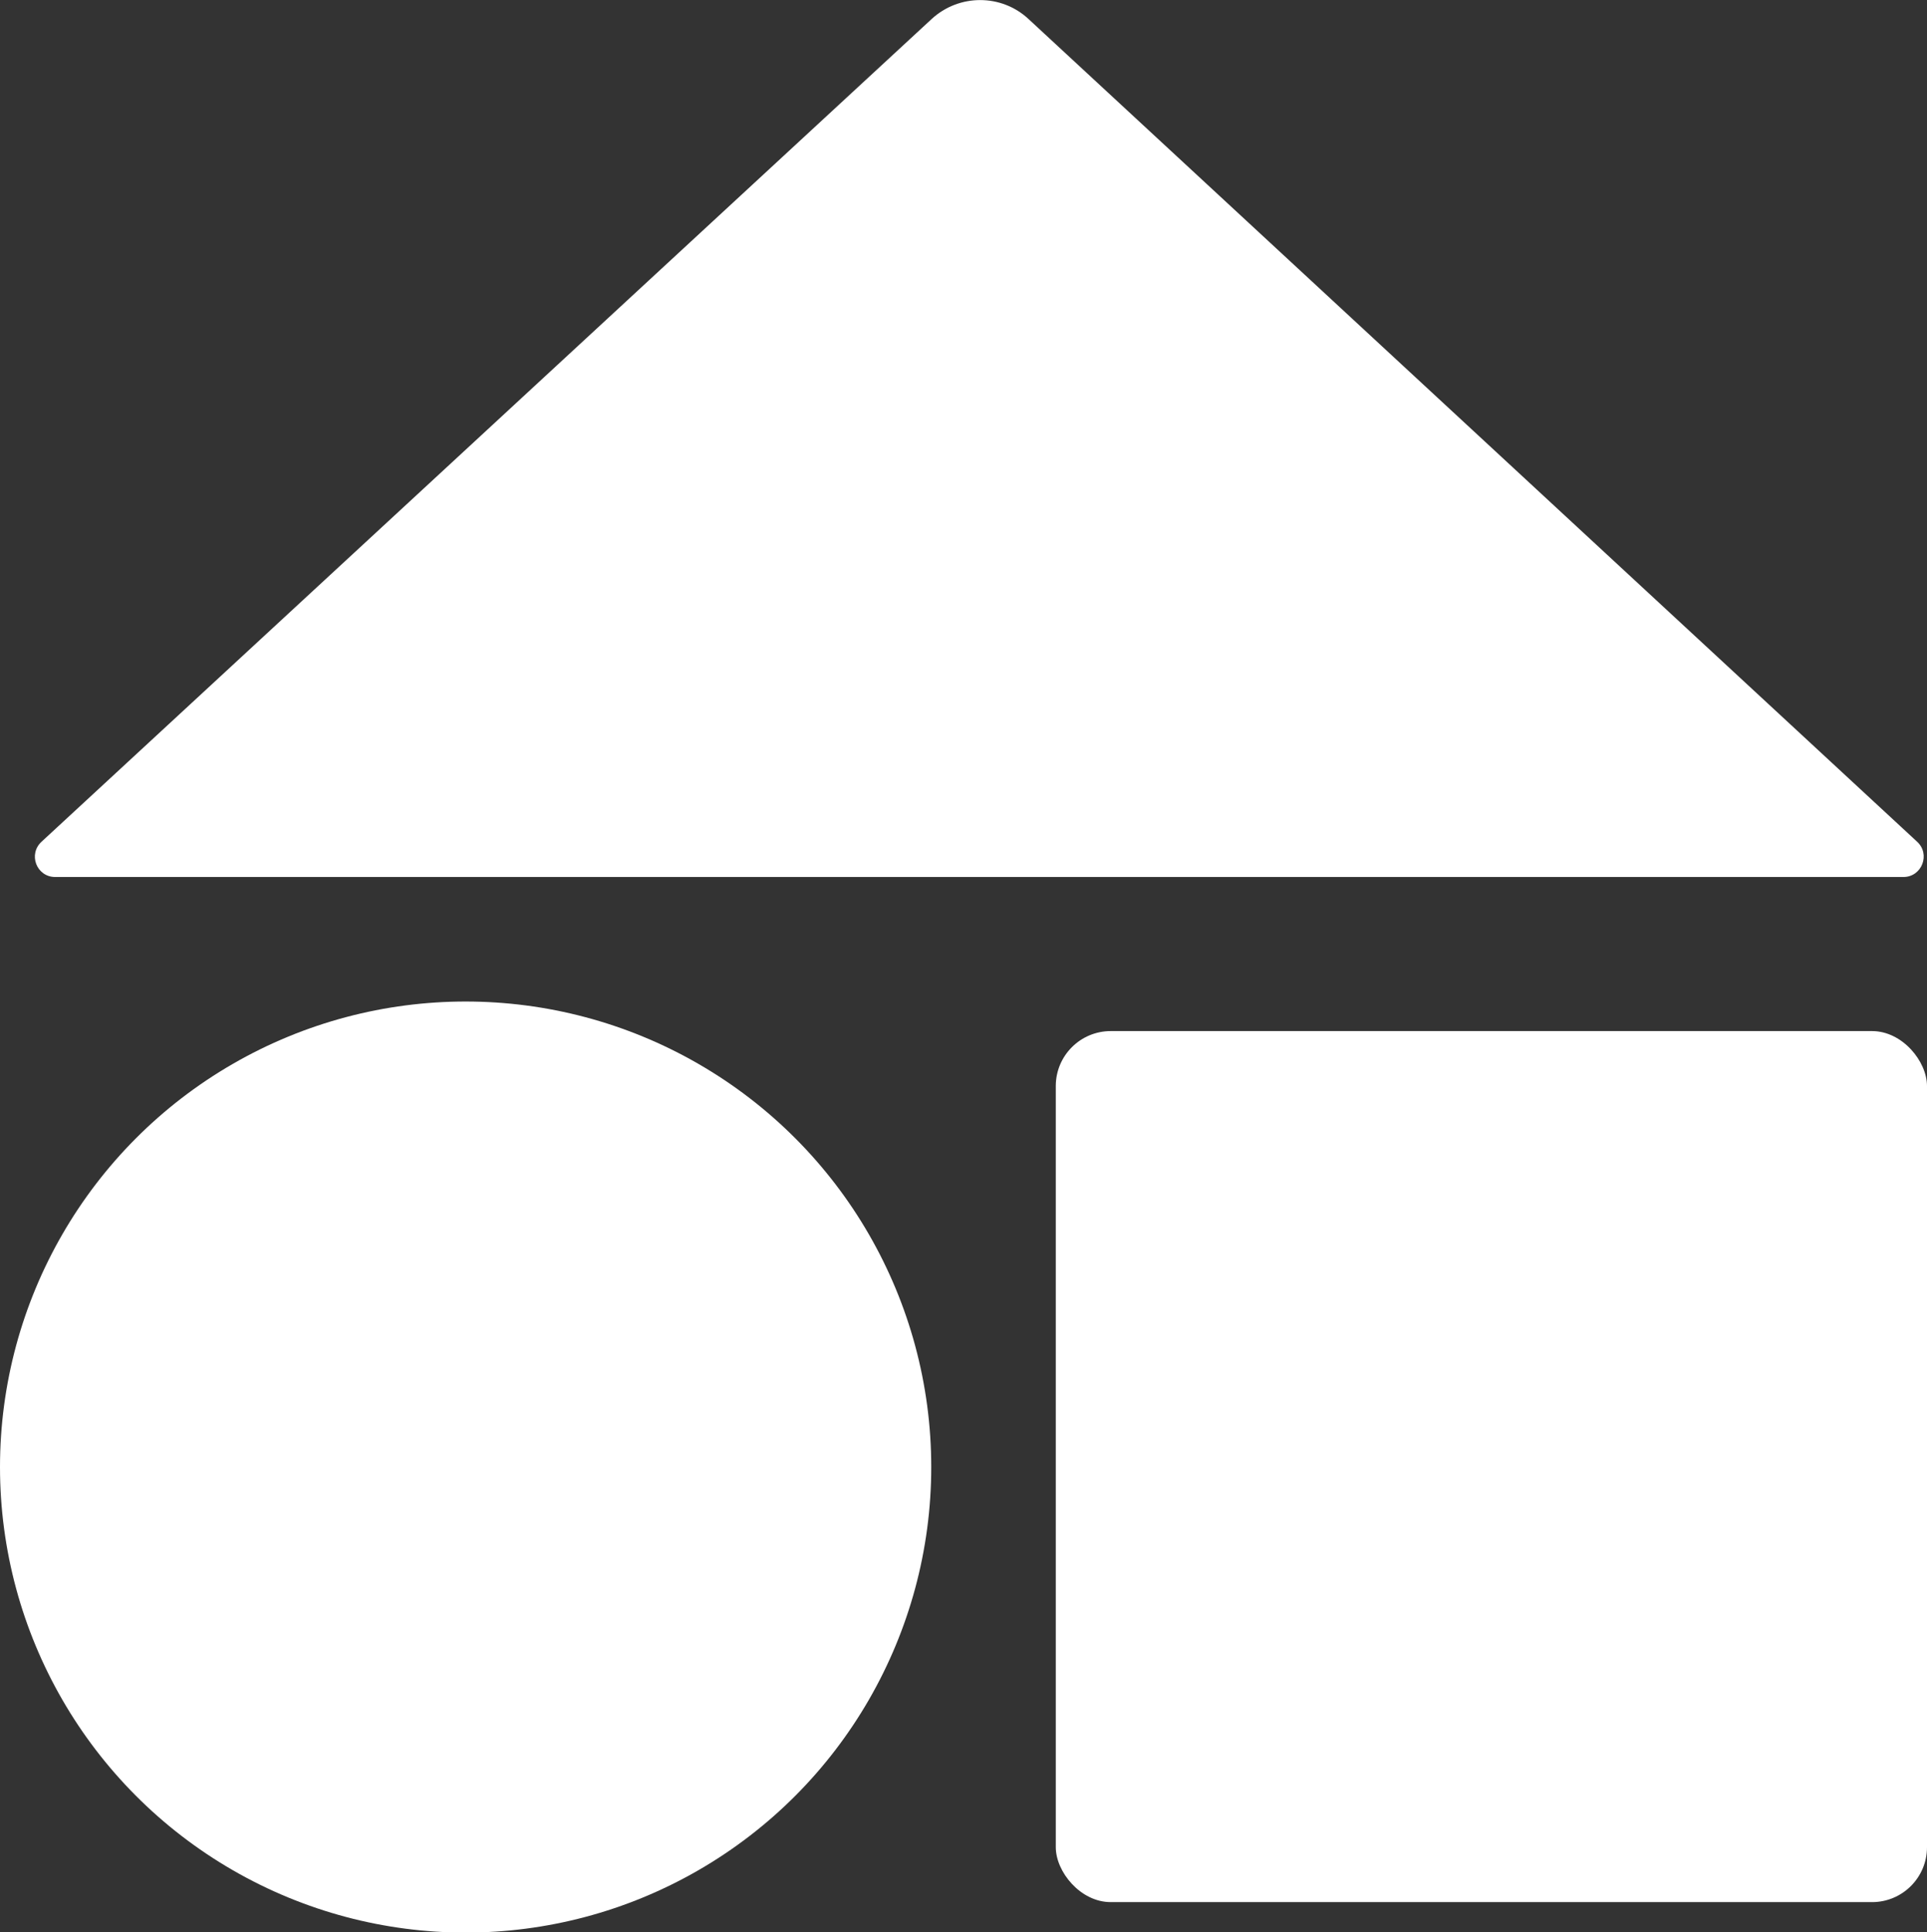
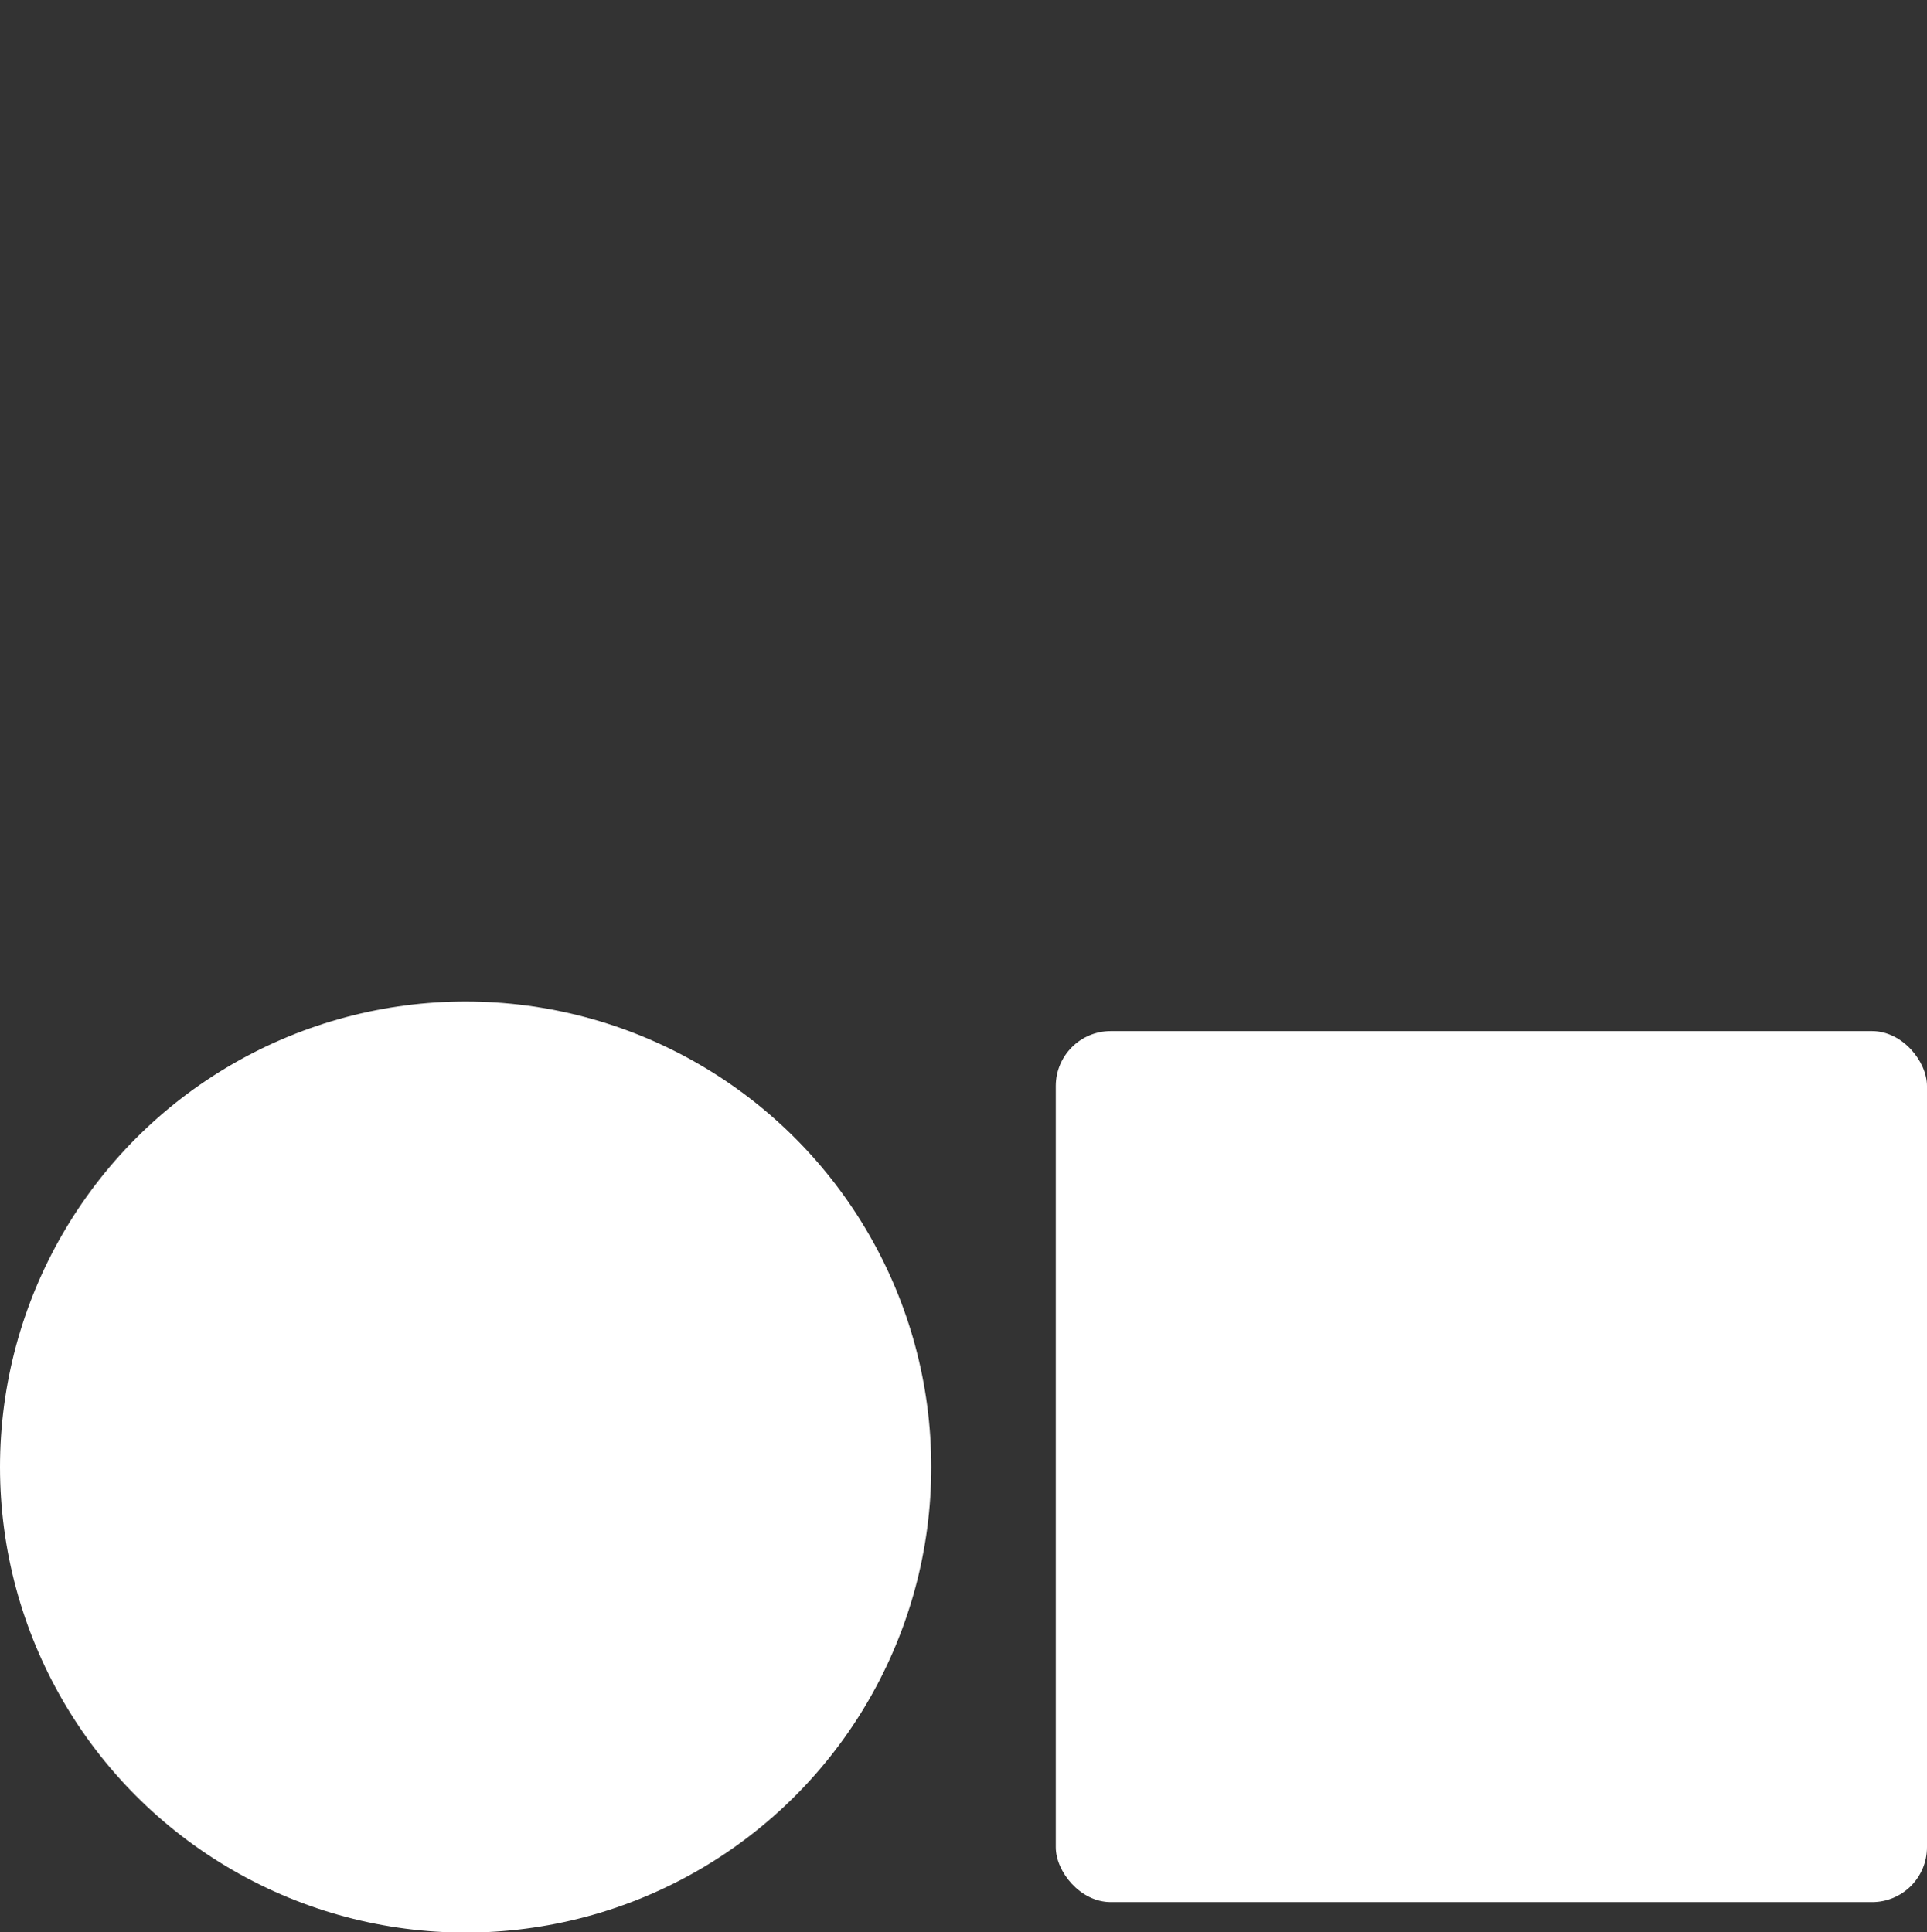
<svg xmlns="http://www.w3.org/2000/svg" id="Camada_2" data-name="Camada 2" viewBox="0 0 64.52 64.71">
  <rect x="0" y="0" width="64.52" height="64.71" fill="#333333" stroke="none" />
  <defs>
    <style> .cls-1 { fill: #fff; } </style>
  </defs>
  <g id="Modo_de_isolamento" data-name="Modo de isolamento">
    <g>
      <rect class="cls-1" x="35.34" y="34.53" width="29.17" height="29.17" rx="1.84" ry="1.84" transform="translate(99.86 98.23) rotate(-180)" />
      <circle class="cls-1" cx="15.59" cy="49.13" r="15.59" />
-       <path class="cls-1" d="M1.4,28.18L31.19.64c.92-.85,2.34-.85,3.25,0l29.74,27.54c.47.42.17,1.19-.45,1.19H1.85c-.63,0-.92-.77-.45-1.19Z" />
    </g>
  </g>
</svg>